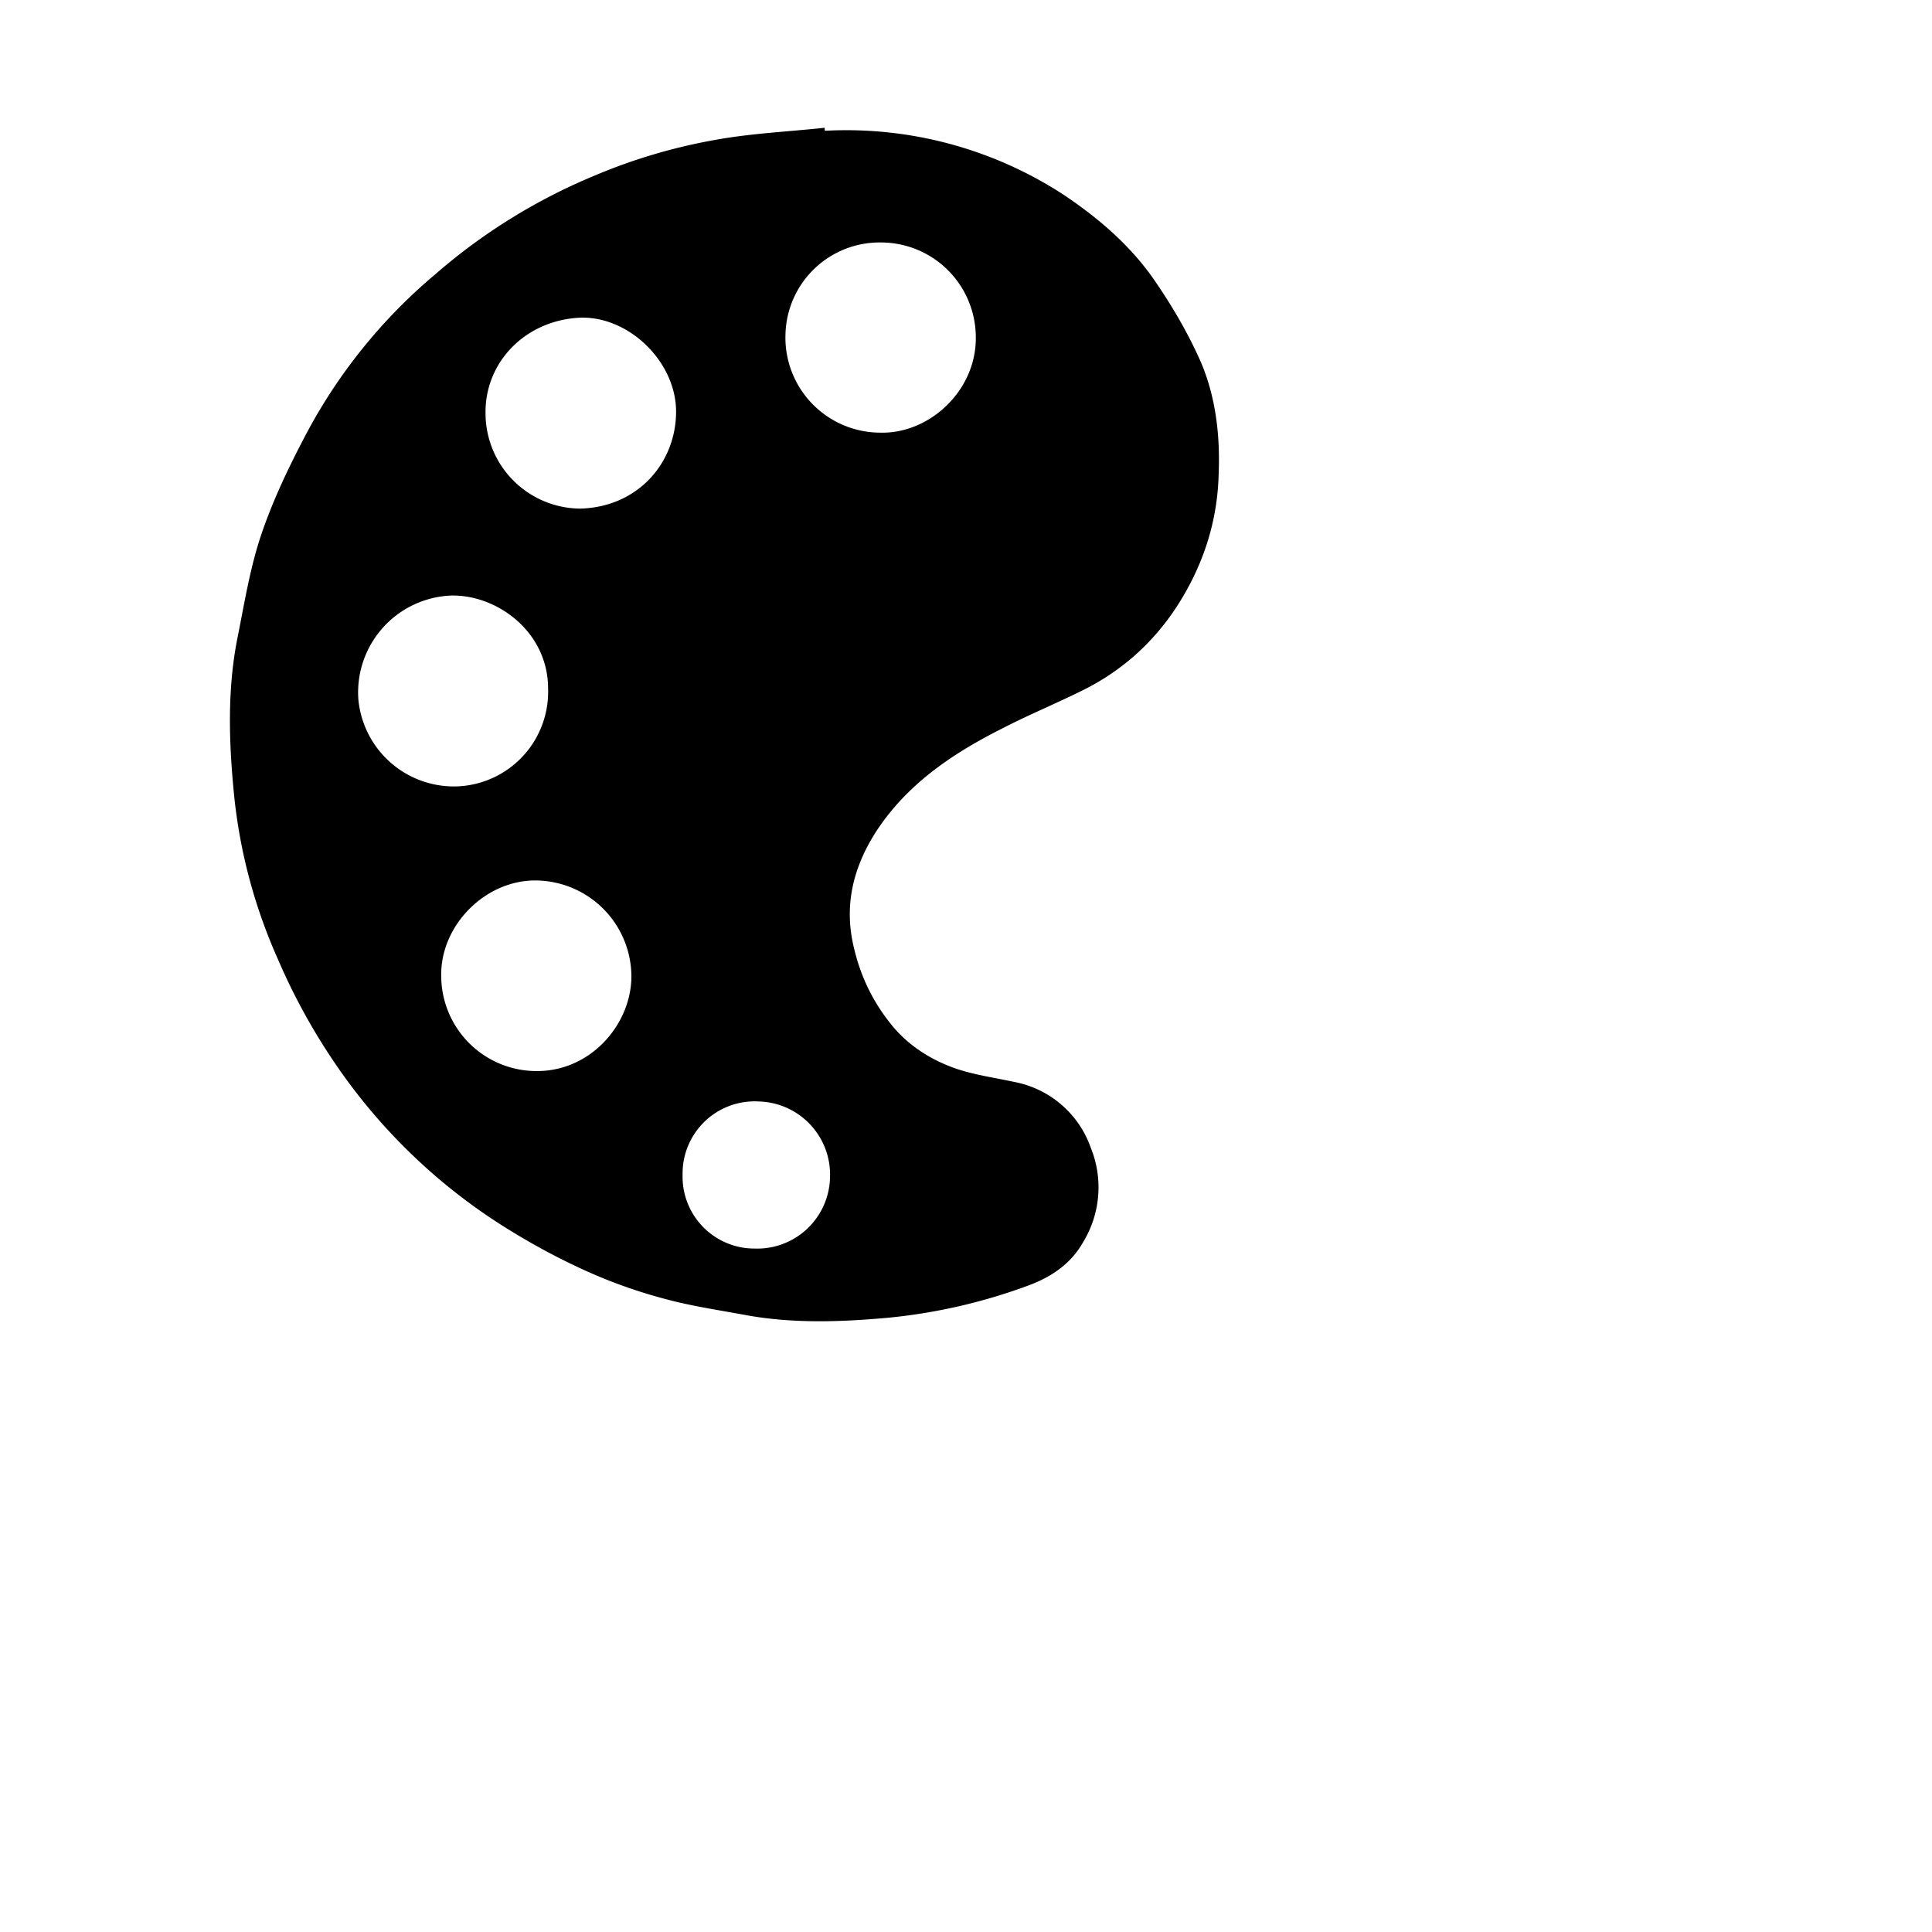
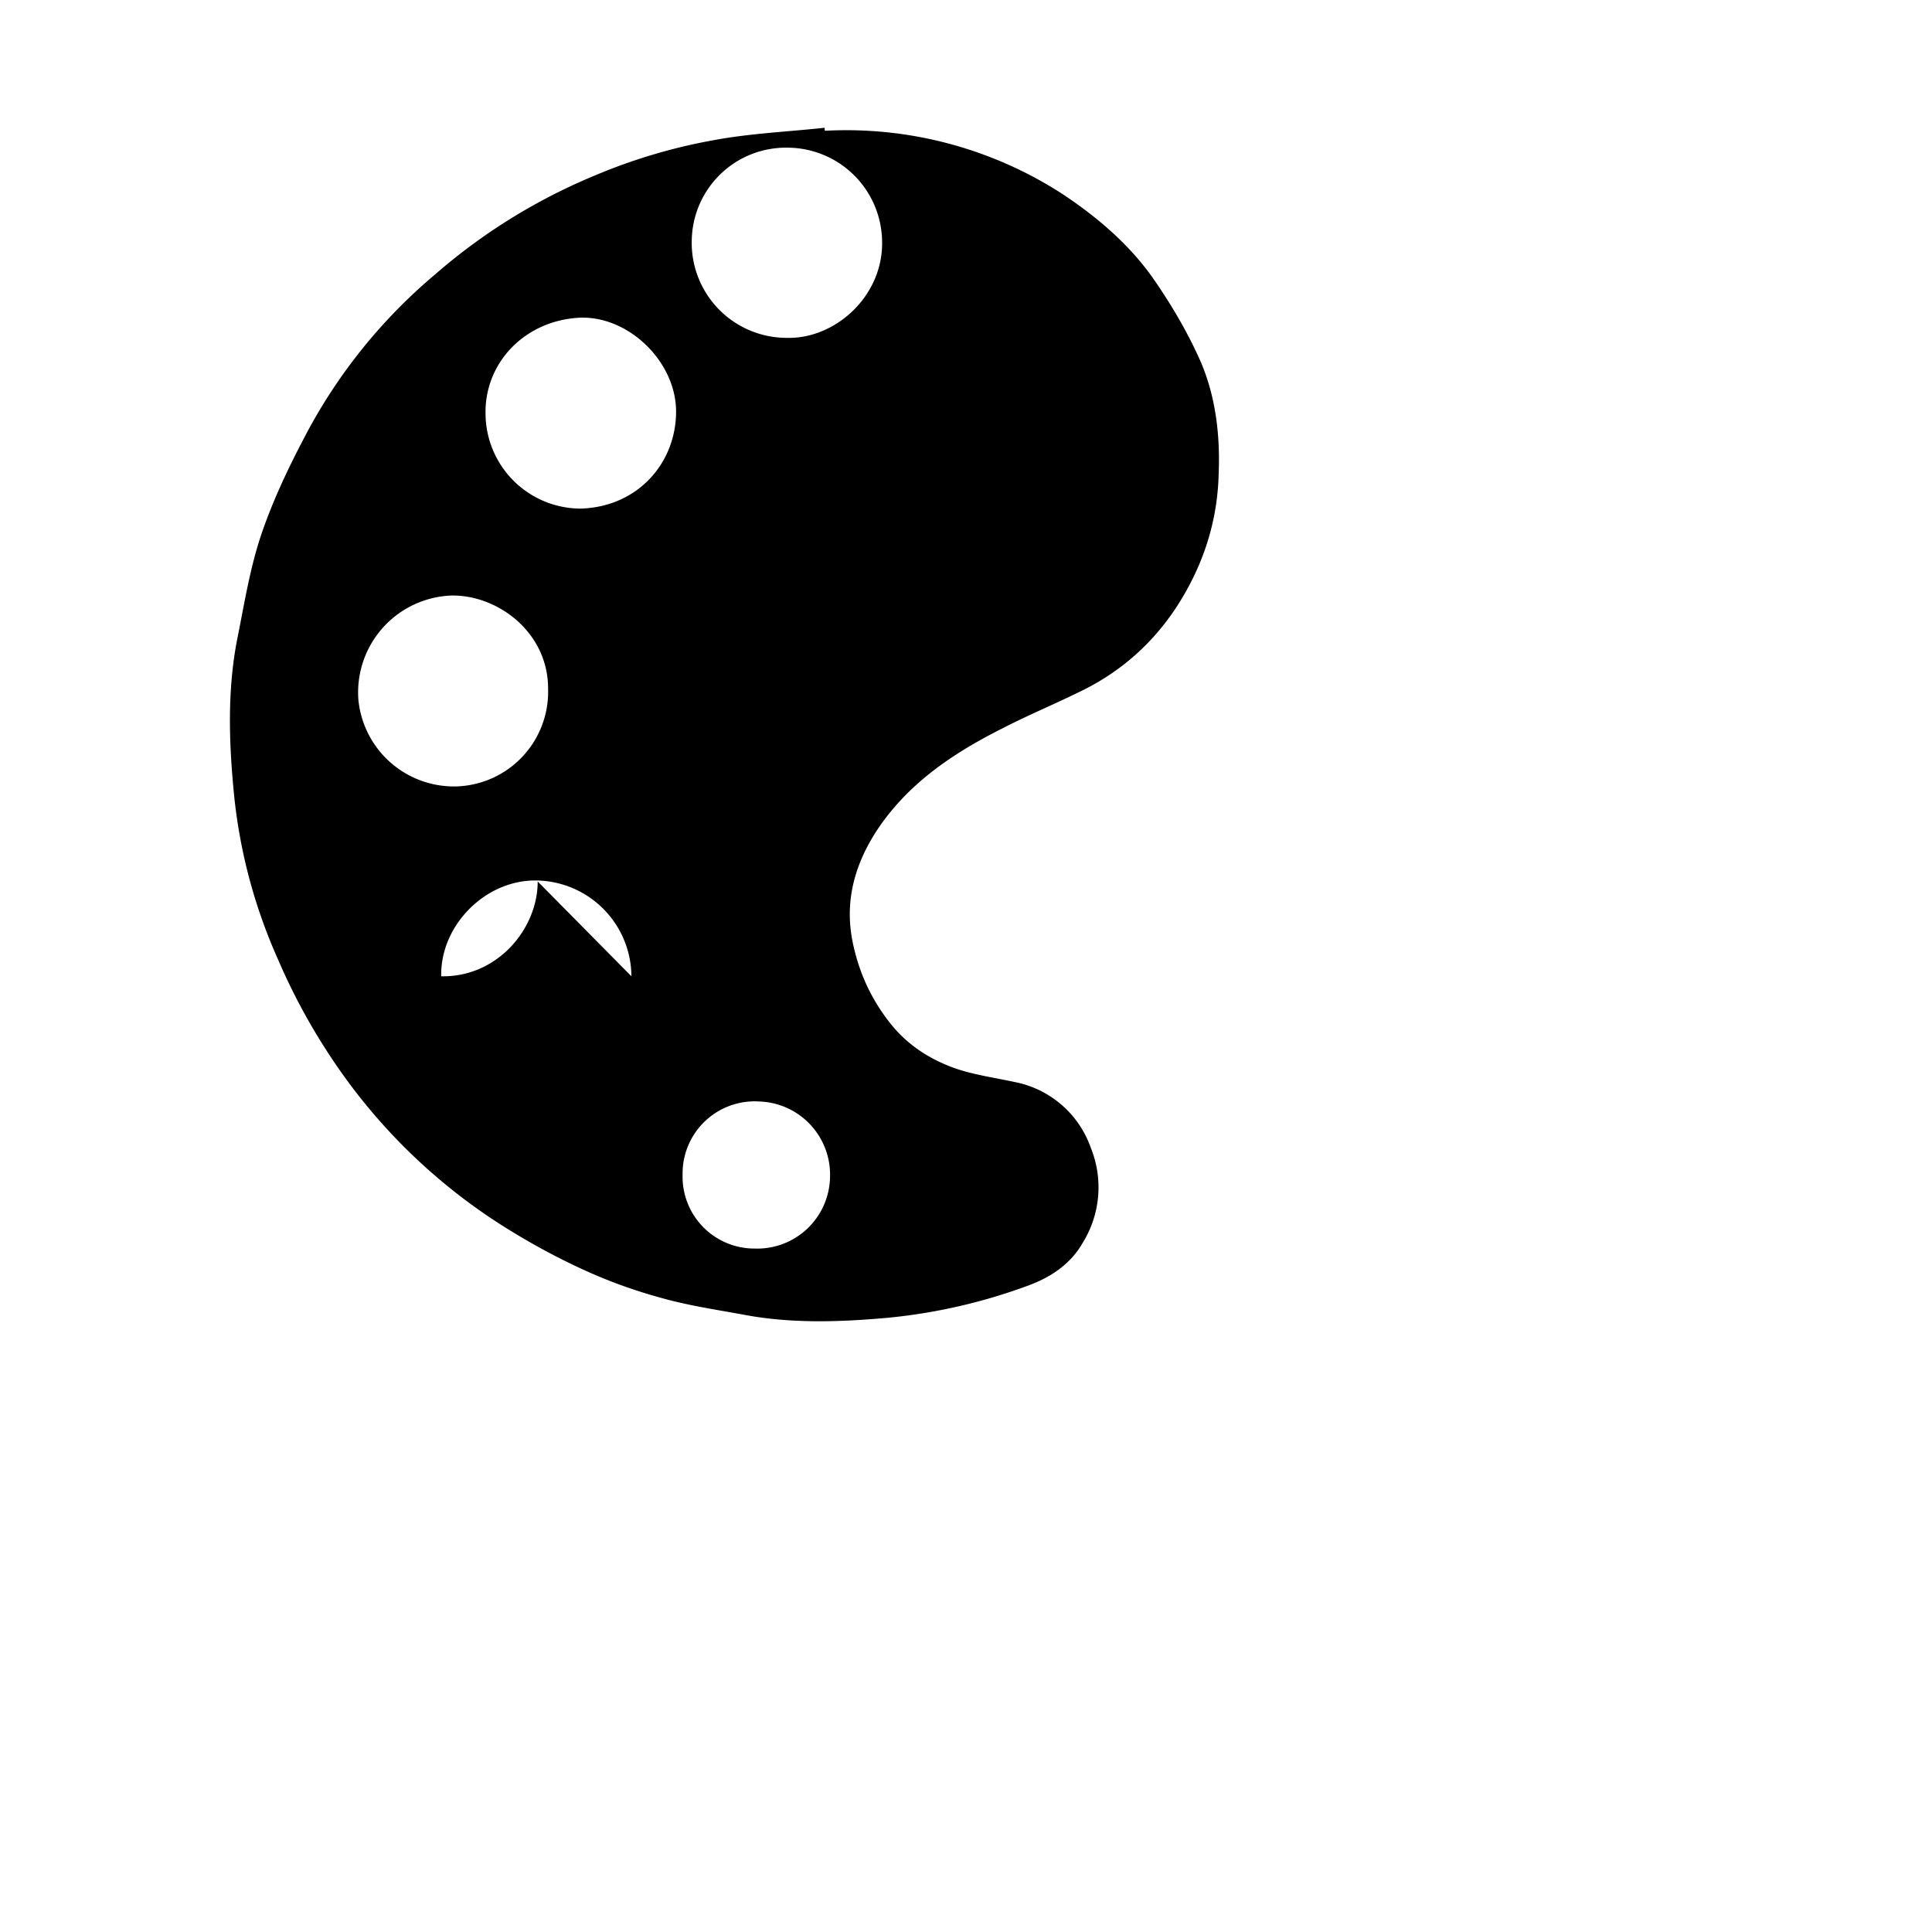
<svg xmlns="http://www.w3.org/2000/svg" class="bi bi-ab-farba" width="1em" height="1em" viewBox="0 0 16 16" fill="currentColor">
-   <path d="M6.831 1.083a3.297 3.297 0 0 1 1.973.527c.285.19.545.412.742.69.154.221.293.457.4.701.125.295.16.615.146.938-.012.396-.135.76-.35 1.09-.191.291-.445.52-.756.678-.231.116-.467.212-.696.331-.41.207-.787.463-1.041.859-.186.295-.262.608-.176.957.055.234.156.441.305.627.143.178.33.297.545.371.154.051.314.073.476.108a.837.837 0 0 1 .635.547.871.871 0 0 1-.066.783c-.104.184-.275.293-.465.361a4.63 4.63 0 0 1-1.148.262c-.389.035-.781.049-1.168-.02-.23-.043-.461-.076-.684-.137a4.191 4.191 0 0 1-.632-.223 5.507 5.507 0 0 1-.599-.314 4.754 4.754 0 0 1-1.475-1.38A5.12 5.12 0 0 1 2.3 7.94a4.412 4.412 0 0 1-.362-1.361c-.042-.428-.057-.865.028-1.293.057-.283.103-.576.195-.851.097-.288.229-.565.371-.834a4.444 4.444 0 0 1 1.071-1.328 4.818 4.818 0 0 1 1.317-.817 4.625 4.625 0 0 1 1.001-.297c.299-.055.605-.068.908-.101l.002.025M5.229 8.085a.798.798 0 0 0-.738-.791c-.445-.037-.847.357-.837.791a.79.79 0 0 0 .776.785c.461.01.799-.389.799-.785m2.065-4.502c.402.01.801-.35.787-.807a.786.786 0 0 0-.783-.768.78.78 0 0 0-.793.76.787.787 0 0 0 .789.815M4.539 5.702c0-.467-.419-.777-.801-.77a.803.803 0 0 0-.77.863.795.795 0 0 0 .83.717.784.784 0 0 0 .741-.81m.269-1.49c.479-.014.791-.383.791-.803s-.405-.805-.815-.777c-.447.031-.77.377-.763.793a.79.79 0 0 0 .787.787m2.066 5.533a.606.606 0 0 0-.588-.623.597.597 0 0 0-.633.607.595.595 0 0 0 .595.611.603.603 0 0 0 .626-.595" />
+   <path d="M6.831 1.083a3.297 3.297 0 0 1 1.973.527c.285.19.545.412.742.69.154.221.293.457.4.701.125.295.16.615.146.938-.012.396-.135.76-.35 1.09-.191.291-.445.52-.756.678-.231.116-.467.212-.696.331-.41.207-.787.463-1.041.859-.186.295-.262.608-.176.957.055.234.156.441.305.627.143.178.33.297.545.371.154.051.314.073.476.108a.837.837 0 0 1 .635.547.871.871 0 0 1-.066.783c-.104.184-.275.293-.465.361a4.63 4.63 0 0 1-1.148.262c-.389.035-.781.049-1.168-.02-.23-.043-.461-.076-.684-.137a4.191 4.191 0 0 1-.632-.223 5.507 5.507 0 0 1-.599-.314 4.754 4.754 0 0 1-1.475-1.38A5.12 5.12 0 0 1 2.3 7.94a4.412 4.412 0 0 1-.362-1.361c-.042-.428-.057-.865.028-1.293.057-.283.103-.576.195-.851.097-.288.229-.565.371-.834a4.444 4.444 0 0 1 1.071-1.328 4.818 4.818 0 0 1 1.317-.817 4.625 4.625 0 0 1 1.001-.297c.299-.055.605-.068.908-.101l.002.025M5.229 8.085a.798.798 0 0 0-.738-.791c-.445-.037-.847.357-.837.791c.461.01.799-.389.799-.785m2.065-4.502c.402.01.801-.35.787-.807a.786.786 0 0 0-.783-.768.78.78 0 0 0-.793.76.787.787 0 0 0 .789.815M4.539 5.702c0-.467-.419-.777-.801-.77a.803.803 0 0 0-.77.863.795.795 0 0 0 .83.717.784.784 0 0 0 .741-.81m.269-1.49c.479-.014.791-.383.791-.803s-.405-.805-.815-.777c-.447.031-.77.377-.763.793a.79.79 0 0 0 .787.787m2.066 5.533a.606.606 0 0 0-.588-.623.597.597 0 0 0-.633.607.595.595 0 0 0 .595.611.603.603 0 0 0 .626-.595" />
</svg>